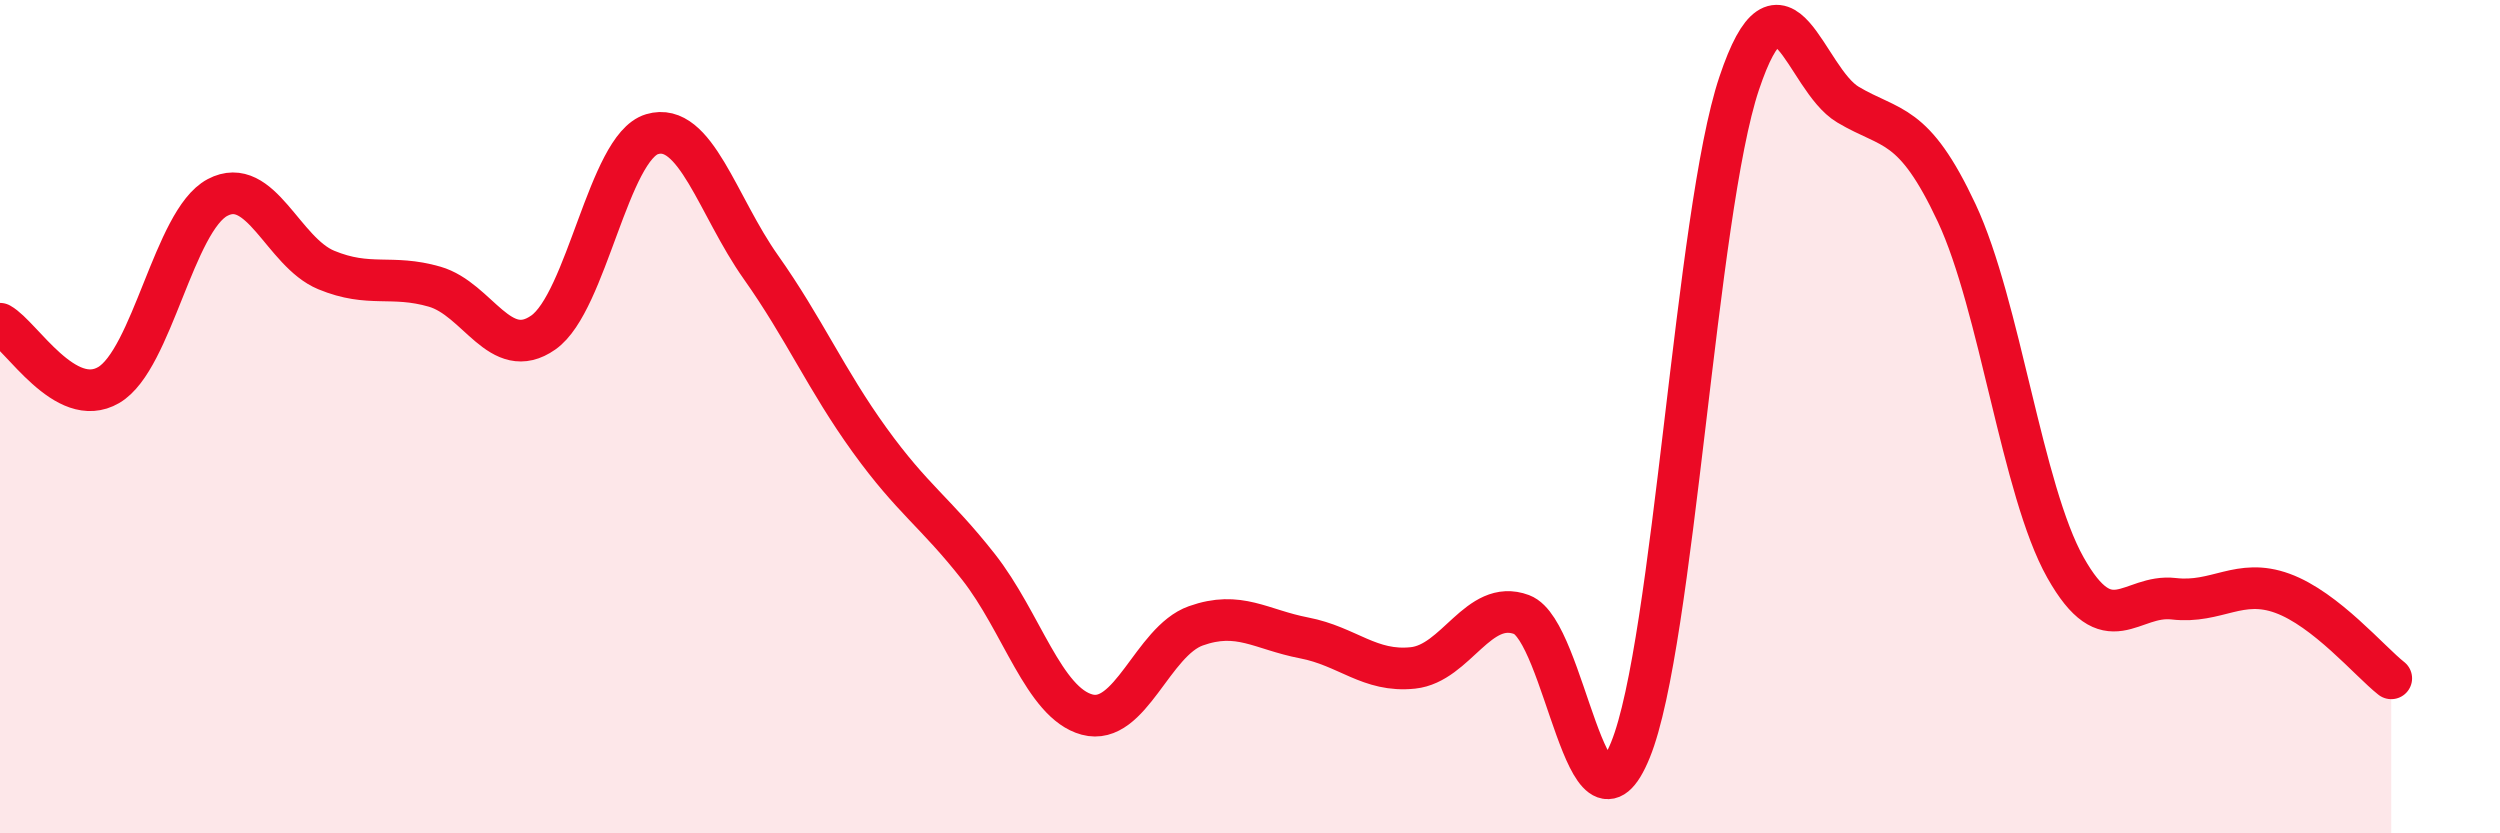
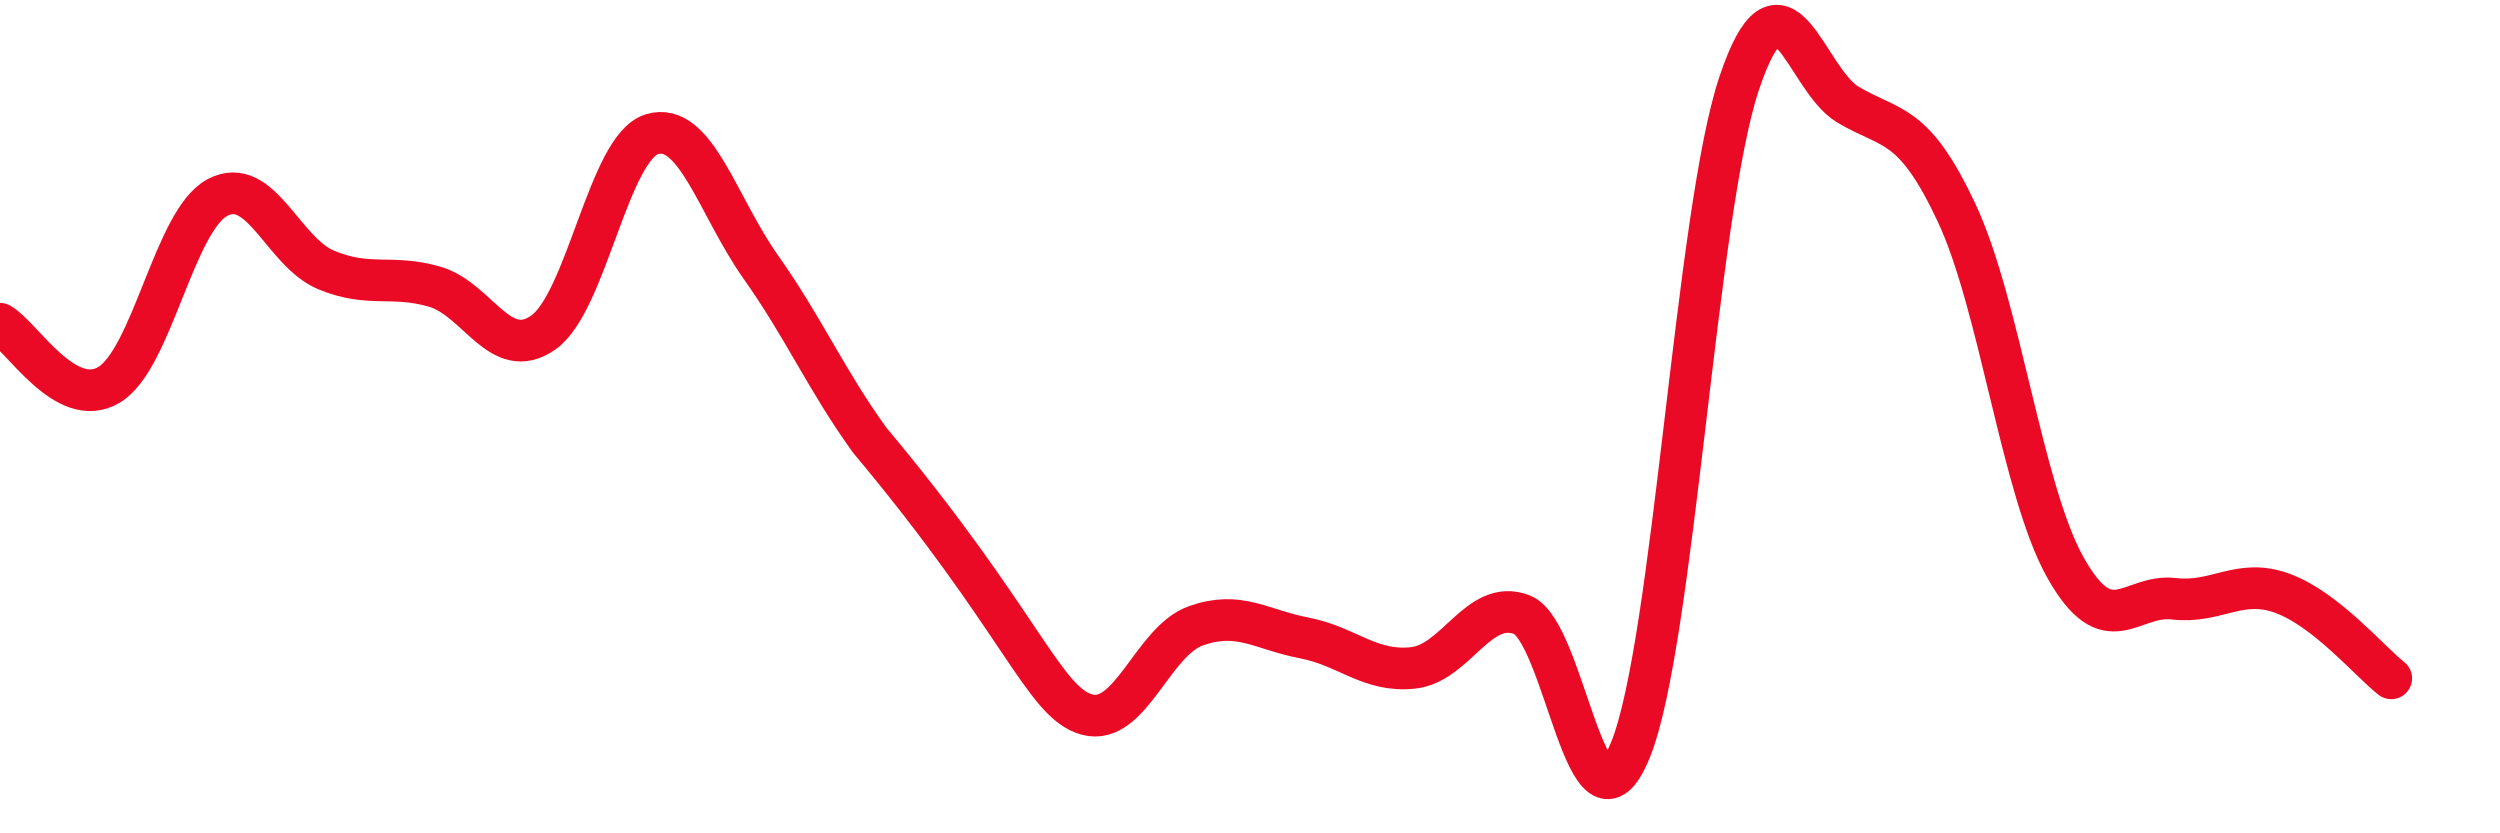
<svg xmlns="http://www.w3.org/2000/svg" width="60" height="20" viewBox="0 0 60 20">
-   <path d="M 0,7.77 C 0.52,8.06 1.57,9.85 2.61,9.24 C 3.65,8.63 4.18,5.29 5.22,4.74 C 6.26,4.19 6.79,6.05 7.83,6.48 C 8.87,6.91 9.39,6.58 10.43,6.88 C 11.47,7.18 12,8.71 13.04,7.98 C 14.08,7.25 14.61,3.53 15.65,3.22 C 16.69,2.91 17.22,4.94 18.26,6.41 C 19.3,7.88 19.83,9.12 20.87,10.56 C 21.91,12 22.44,12.28 23.48,13.6 C 24.52,14.92 25.05,16.87 26.09,17.15 C 27.13,17.43 27.66,15.39 28.7,15.02 C 29.74,14.65 30.26,15.11 31.3,15.31 C 32.34,15.51 32.87,16.14 33.91,16.03 C 34.95,15.92 35.48,14.36 36.52,14.75 C 37.56,15.14 38.09,20.55 39.13,18 C 40.17,15.45 40.7,5.1 41.74,2 C 42.78,-1.1 43.31,1.89 44.35,2.51 C 45.39,3.13 45.92,2.89 46.96,5.11 C 48,7.33 48.53,11.77 49.57,13.62 C 50.61,15.47 51.13,14.25 52.17,14.37 C 53.21,14.49 53.74,13.86 54.78,14.24 C 55.82,14.62 56.87,15.87 57.39,16.28L57.39 20L0 20Z" fill="#EB0A25" opacity="0.1" stroke-linecap="round" stroke-linejoin="round" />
-   <path d="M 0,7.77 C 0.52,8.06 1.57,9.85 2.61,9.24 C 3.65,8.63 4.18,5.29 5.22,4.74 C 6.26,4.19 6.79,6.05 7.83,6.48 C 8.87,6.91 9.39,6.58 10.43,6.88 C 11.47,7.18 12,8.71 13.04,7.98 C 14.08,7.25 14.61,3.53 15.65,3.22 C 16.69,2.91 17.22,4.94 18.26,6.41 C 19.3,7.88 19.83,9.12 20.87,10.56 C 21.91,12 22.44,12.28 23.48,13.6 C 24.52,14.92 25.05,16.87 26.09,17.15 C 27.13,17.43 27.66,15.39 28.7,15.02 C 29.74,14.65 30.26,15.11 31.3,15.31 C 32.34,15.51 32.87,16.14 33.91,16.03 C 34.95,15.92 35.48,14.36 36.52,14.75 C 37.56,15.14 38.09,20.55 39.13,18 C 40.17,15.45 40.7,5.1 41.74,2 C 42.78,-1.1 43.31,1.89 44.35,2.51 C 45.39,3.13 45.92,2.89 46.96,5.11 C 48,7.33 48.53,11.77 49.57,13.62 C 50.61,15.47 51.13,14.25 52.17,14.37 C 53.21,14.49 53.74,13.86 54.78,14.24 C 55.82,14.62 56.87,15.87 57.39,16.28" stroke="#EB0A25" stroke-width="1" fill="none" stroke-linecap="round" stroke-linejoin="round" />
+   <path d="M 0,7.77 C 0.52,8.06 1.57,9.85 2.61,9.24 C 3.65,8.63 4.18,5.29 5.22,4.74 C 6.26,4.19 6.79,6.05 7.83,6.48 C 8.87,6.91 9.39,6.58 10.43,6.88 C 11.47,7.18 12,8.71 13.04,7.98 C 14.08,7.25 14.61,3.53 15.65,3.22 C 16.69,2.91 17.22,4.94 18.26,6.41 C 19.3,7.88 19.83,9.12 20.87,10.56 C 24.52,14.92 25.05,16.87 26.09,17.15 C 27.13,17.43 27.66,15.39 28.7,15.02 C 29.74,14.65 30.26,15.11 31.3,15.31 C 32.34,15.51 32.87,16.14 33.91,16.03 C 34.95,15.92 35.48,14.36 36.52,14.75 C 37.56,15.14 38.09,20.55 39.13,18 C 40.17,15.45 40.7,5.1 41.74,2 C 42.78,-1.1 43.31,1.89 44.35,2.51 C 45.39,3.13 45.92,2.89 46.96,5.11 C 48,7.33 48.53,11.77 49.57,13.62 C 50.61,15.47 51.13,14.25 52.17,14.37 C 53.21,14.49 53.74,13.86 54.78,14.24 C 55.82,14.62 56.87,15.87 57.39,16.28" stroke="#EB0A25" stroke-width="1" fill="none" stroke-linecap="round" stroke-linejoin="round" />
</svg>